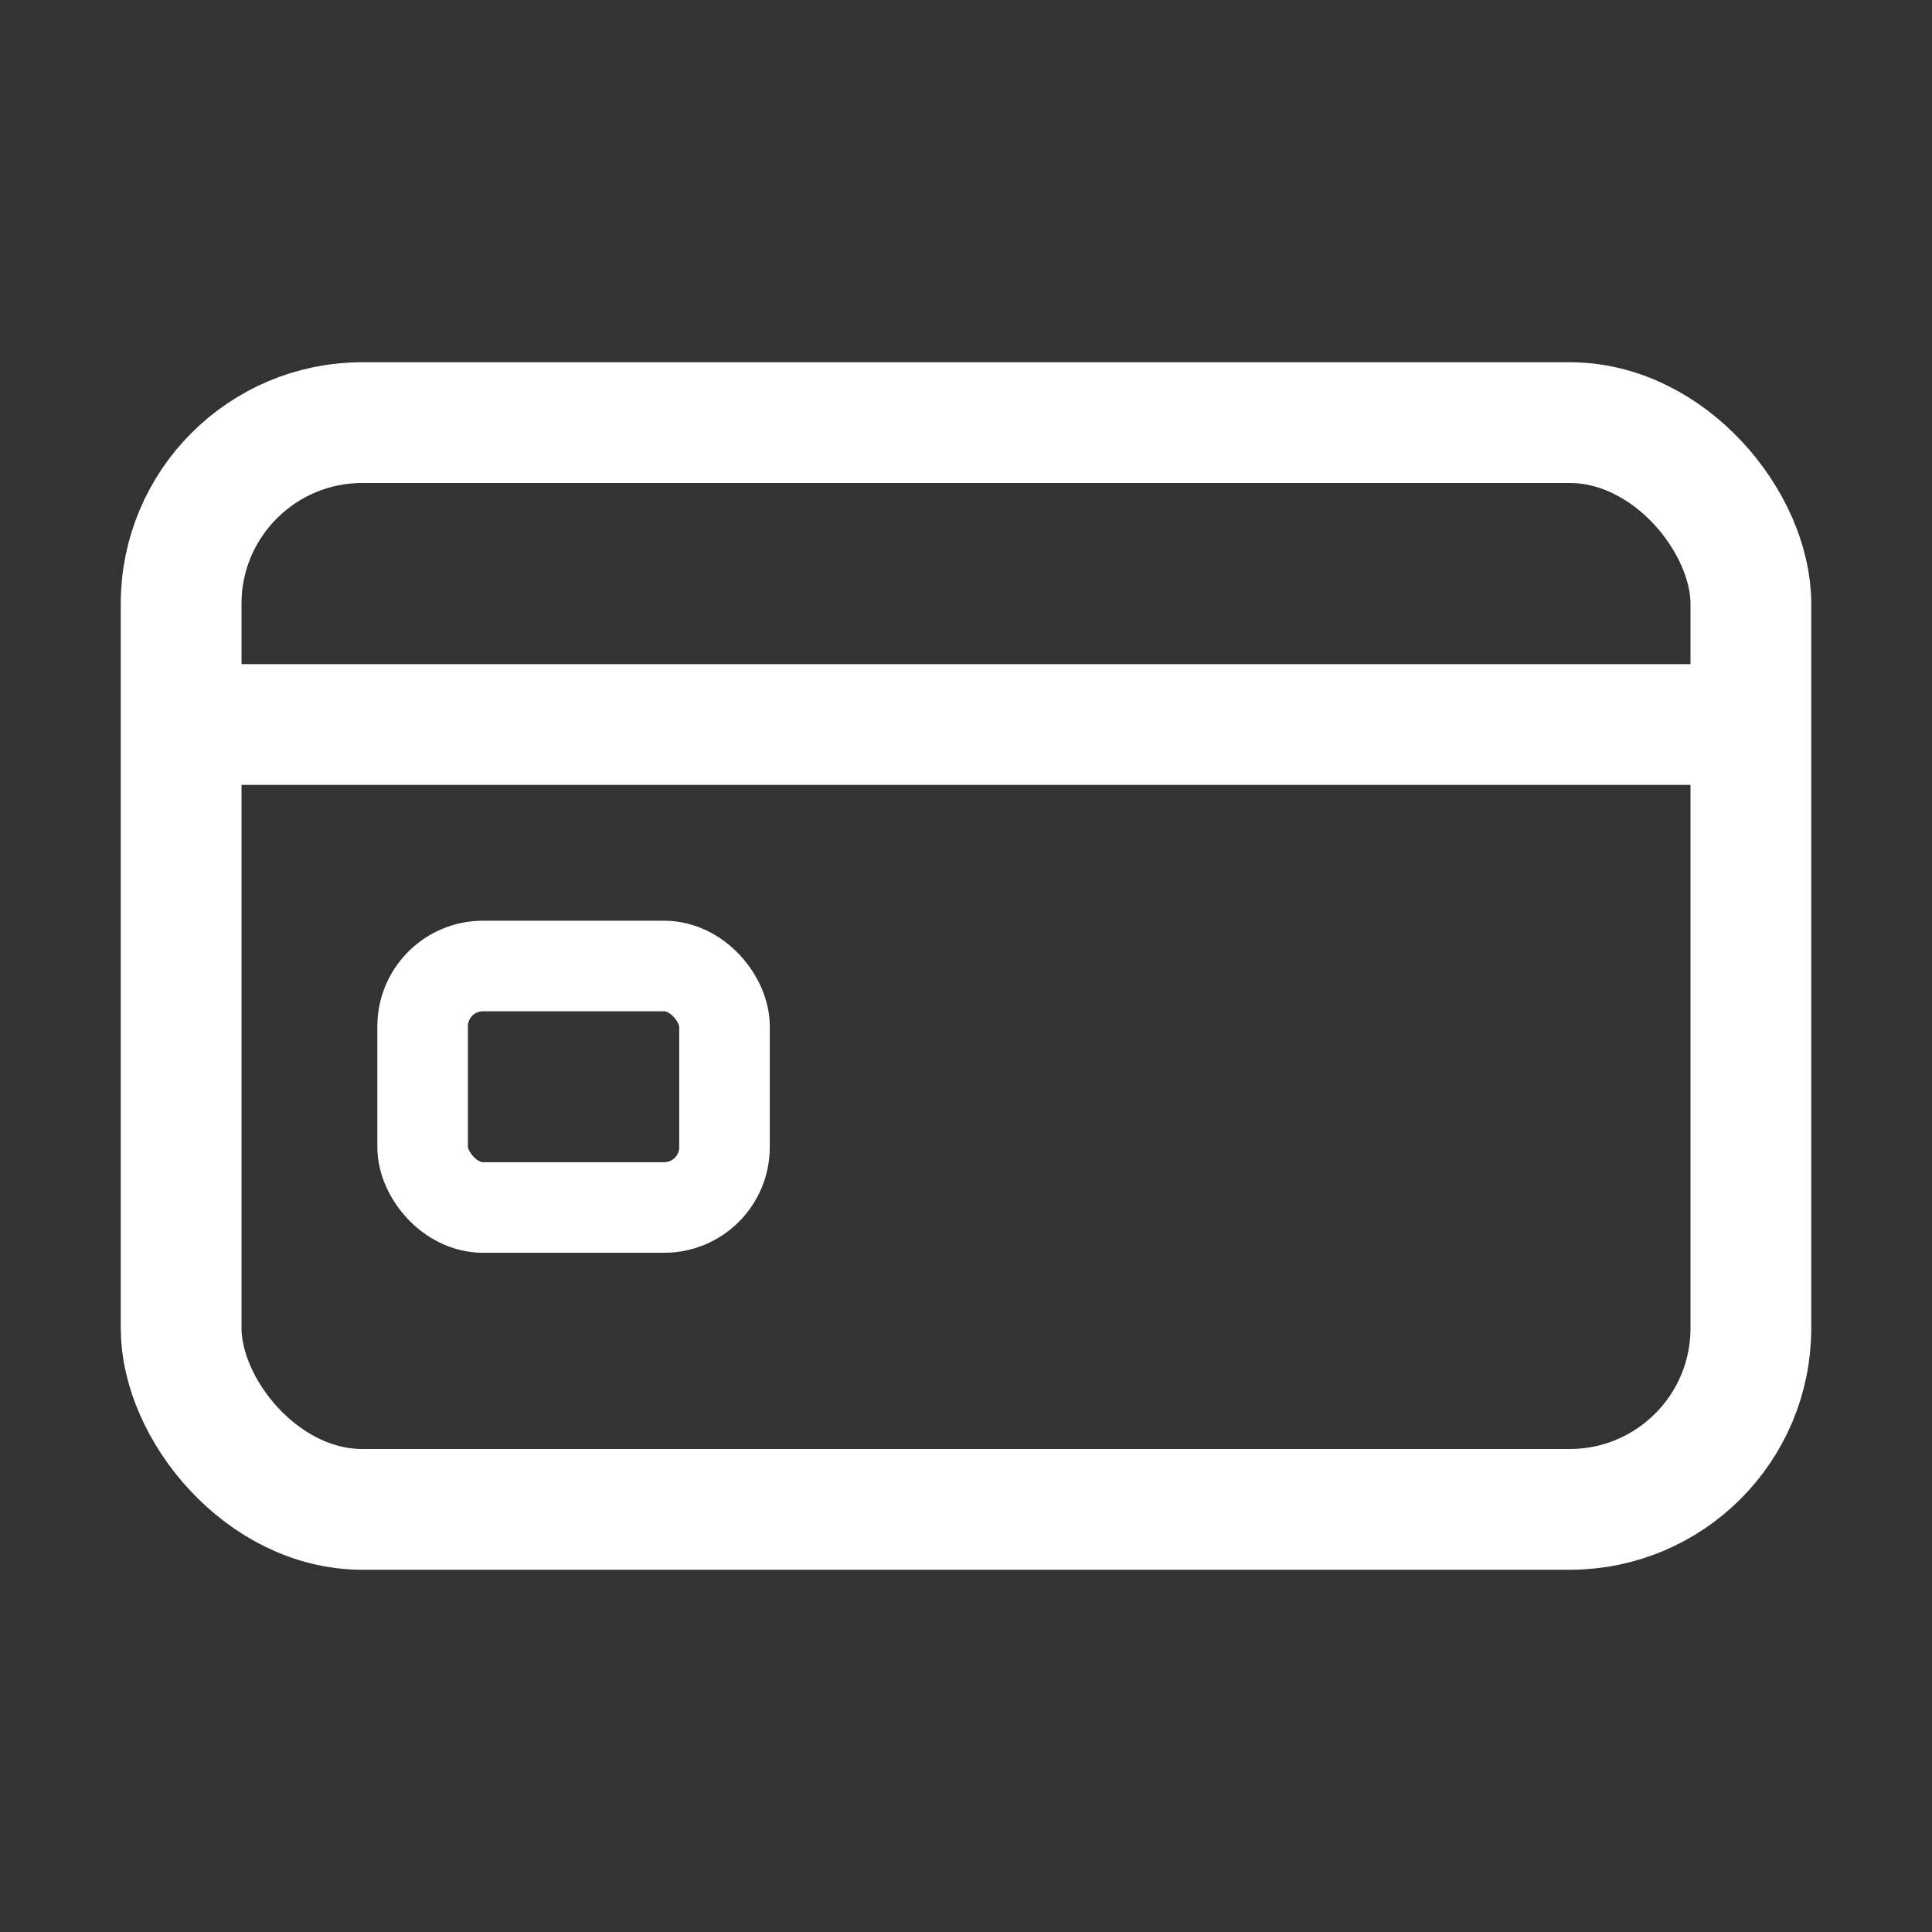
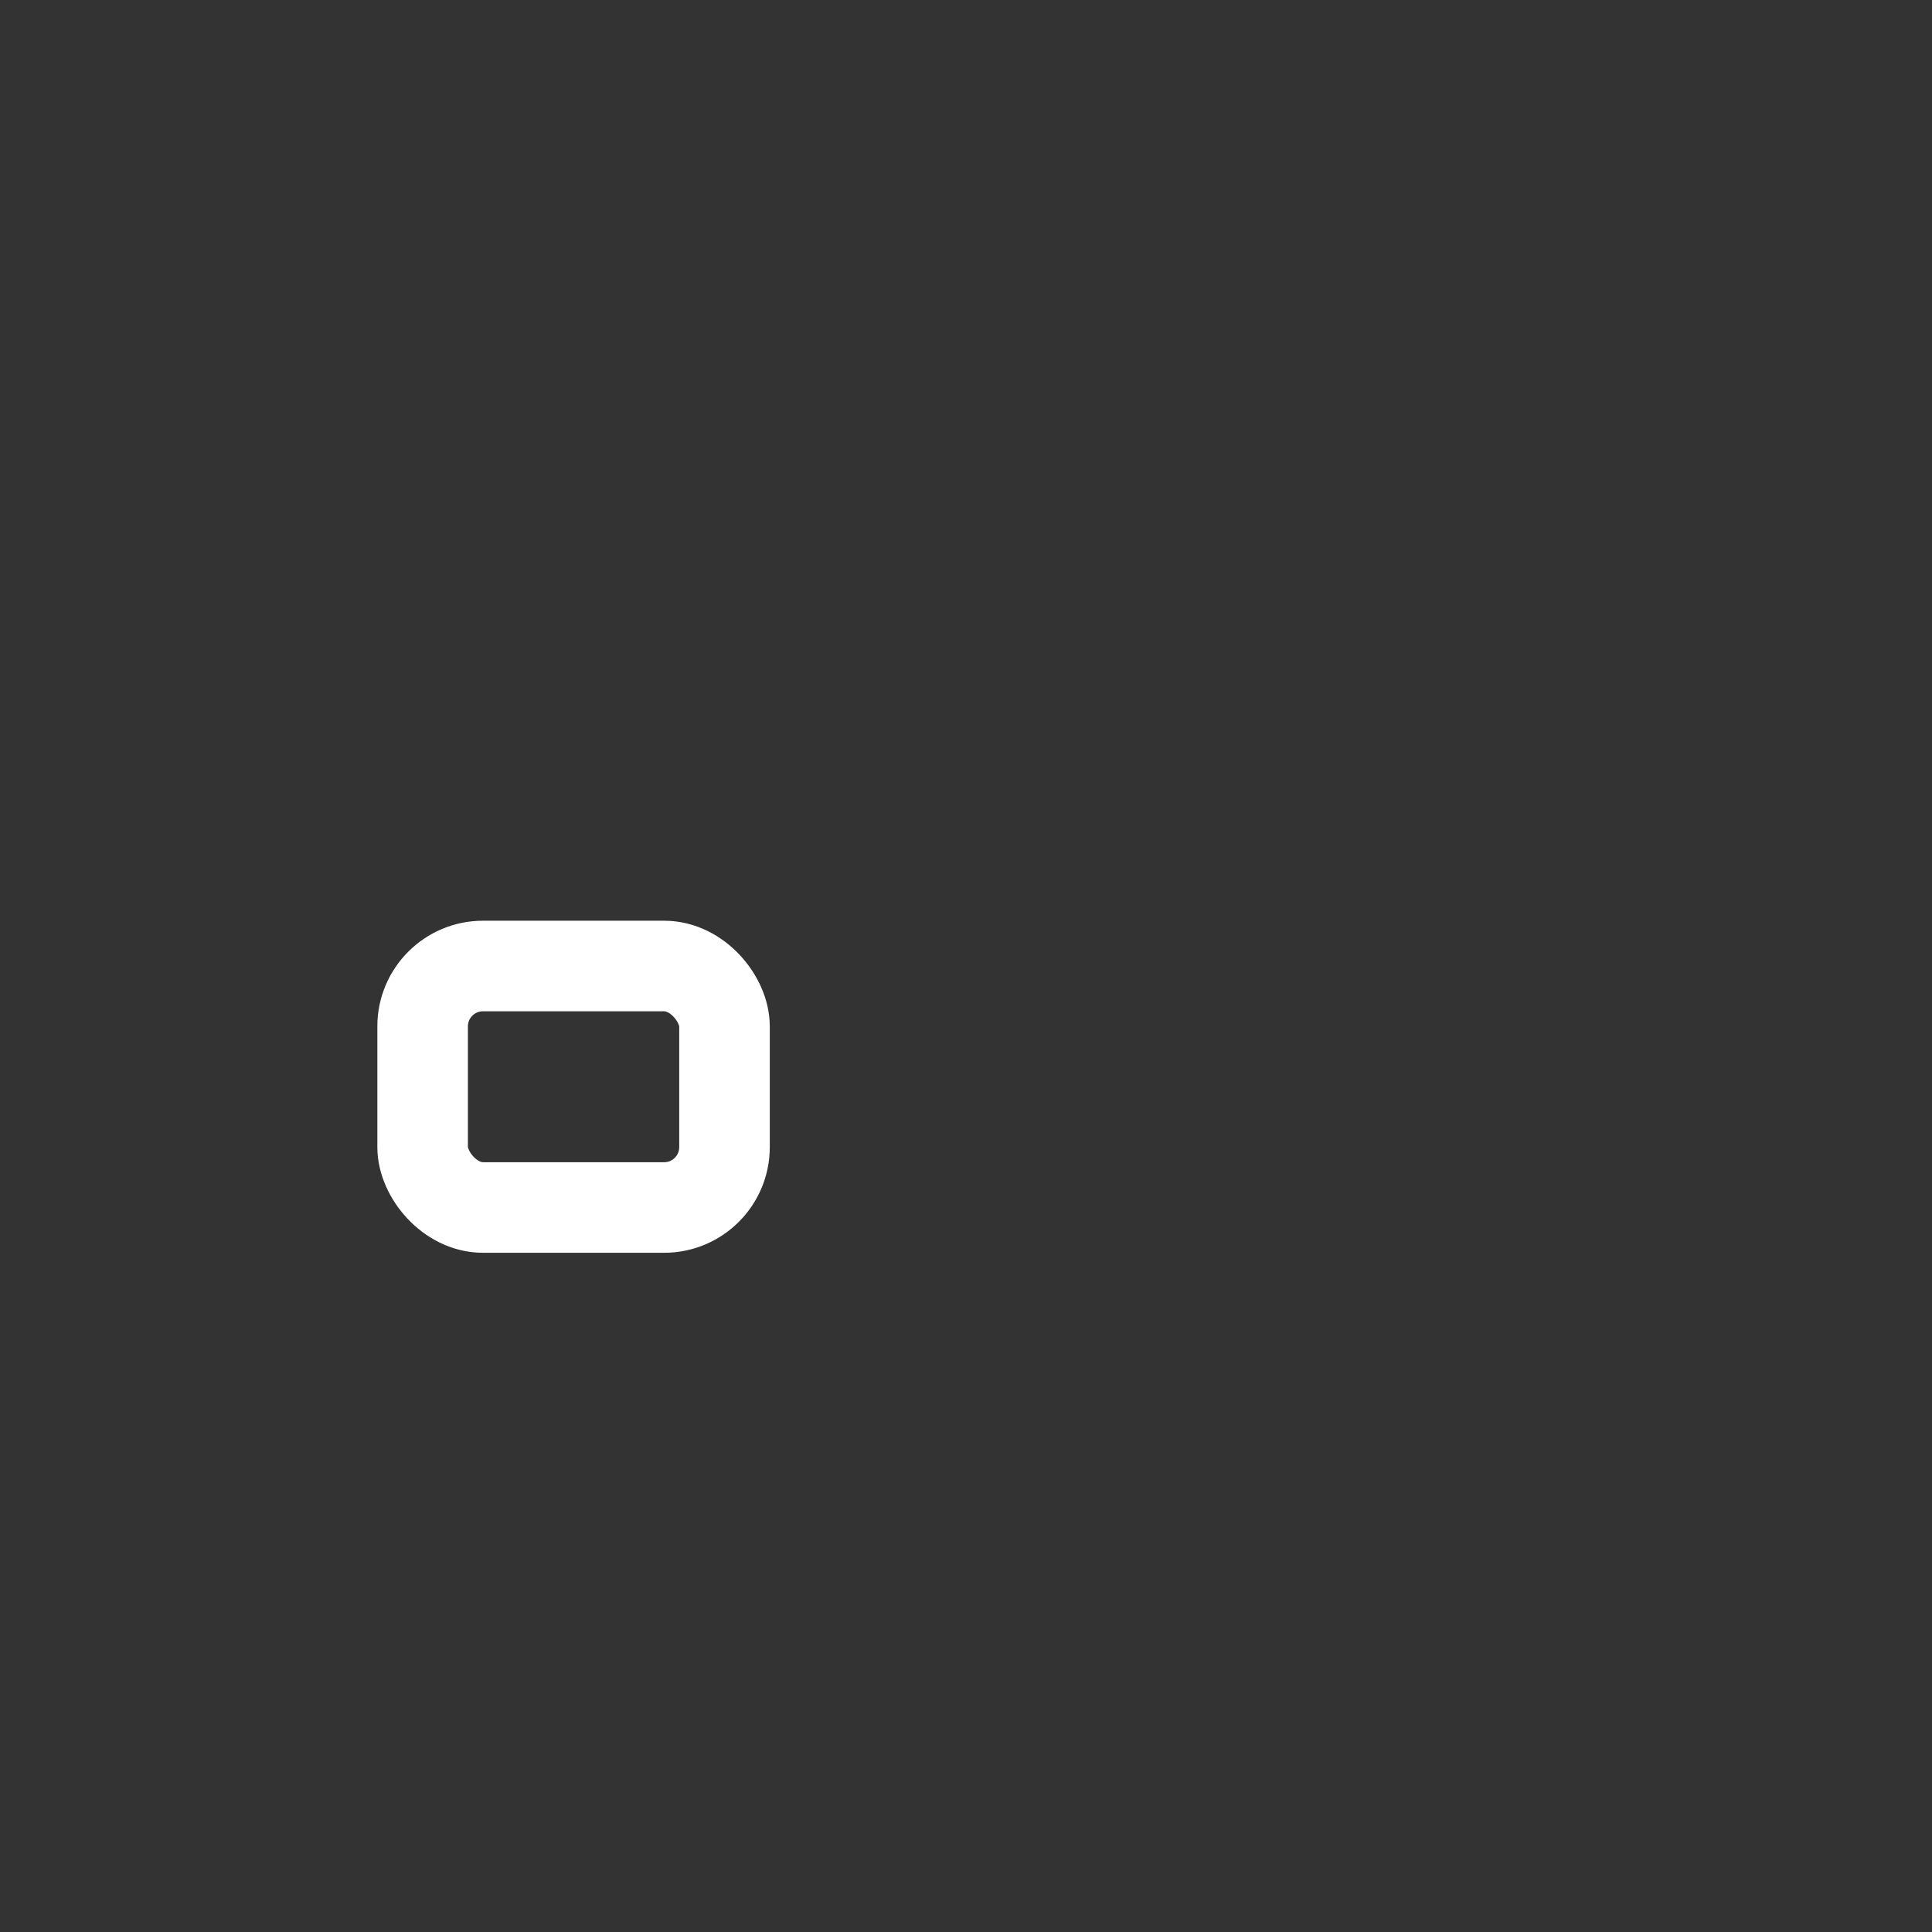
<svg xmlns="http://www.w3.org/2000/svg" width="32" height="32" viewBox="0 0 32 32" fill="none">
  <rect x="0" y="0" width="32" height="32" fill="#333333" stroke="none" />
-   <rect x="3" y="7" width="26" height="18" rx="3" stroke="#FFFFFF" stroke-width="2" />
-   <line x1="3" y1="12" x2="29" y2="12" stroke="#FFFFFF" stroke-width="2" />
  <rect x="7" y="16" width="5" height="4" rx="1" stroke="#FFFFFF" stroke-width="1.5" />
</svg>